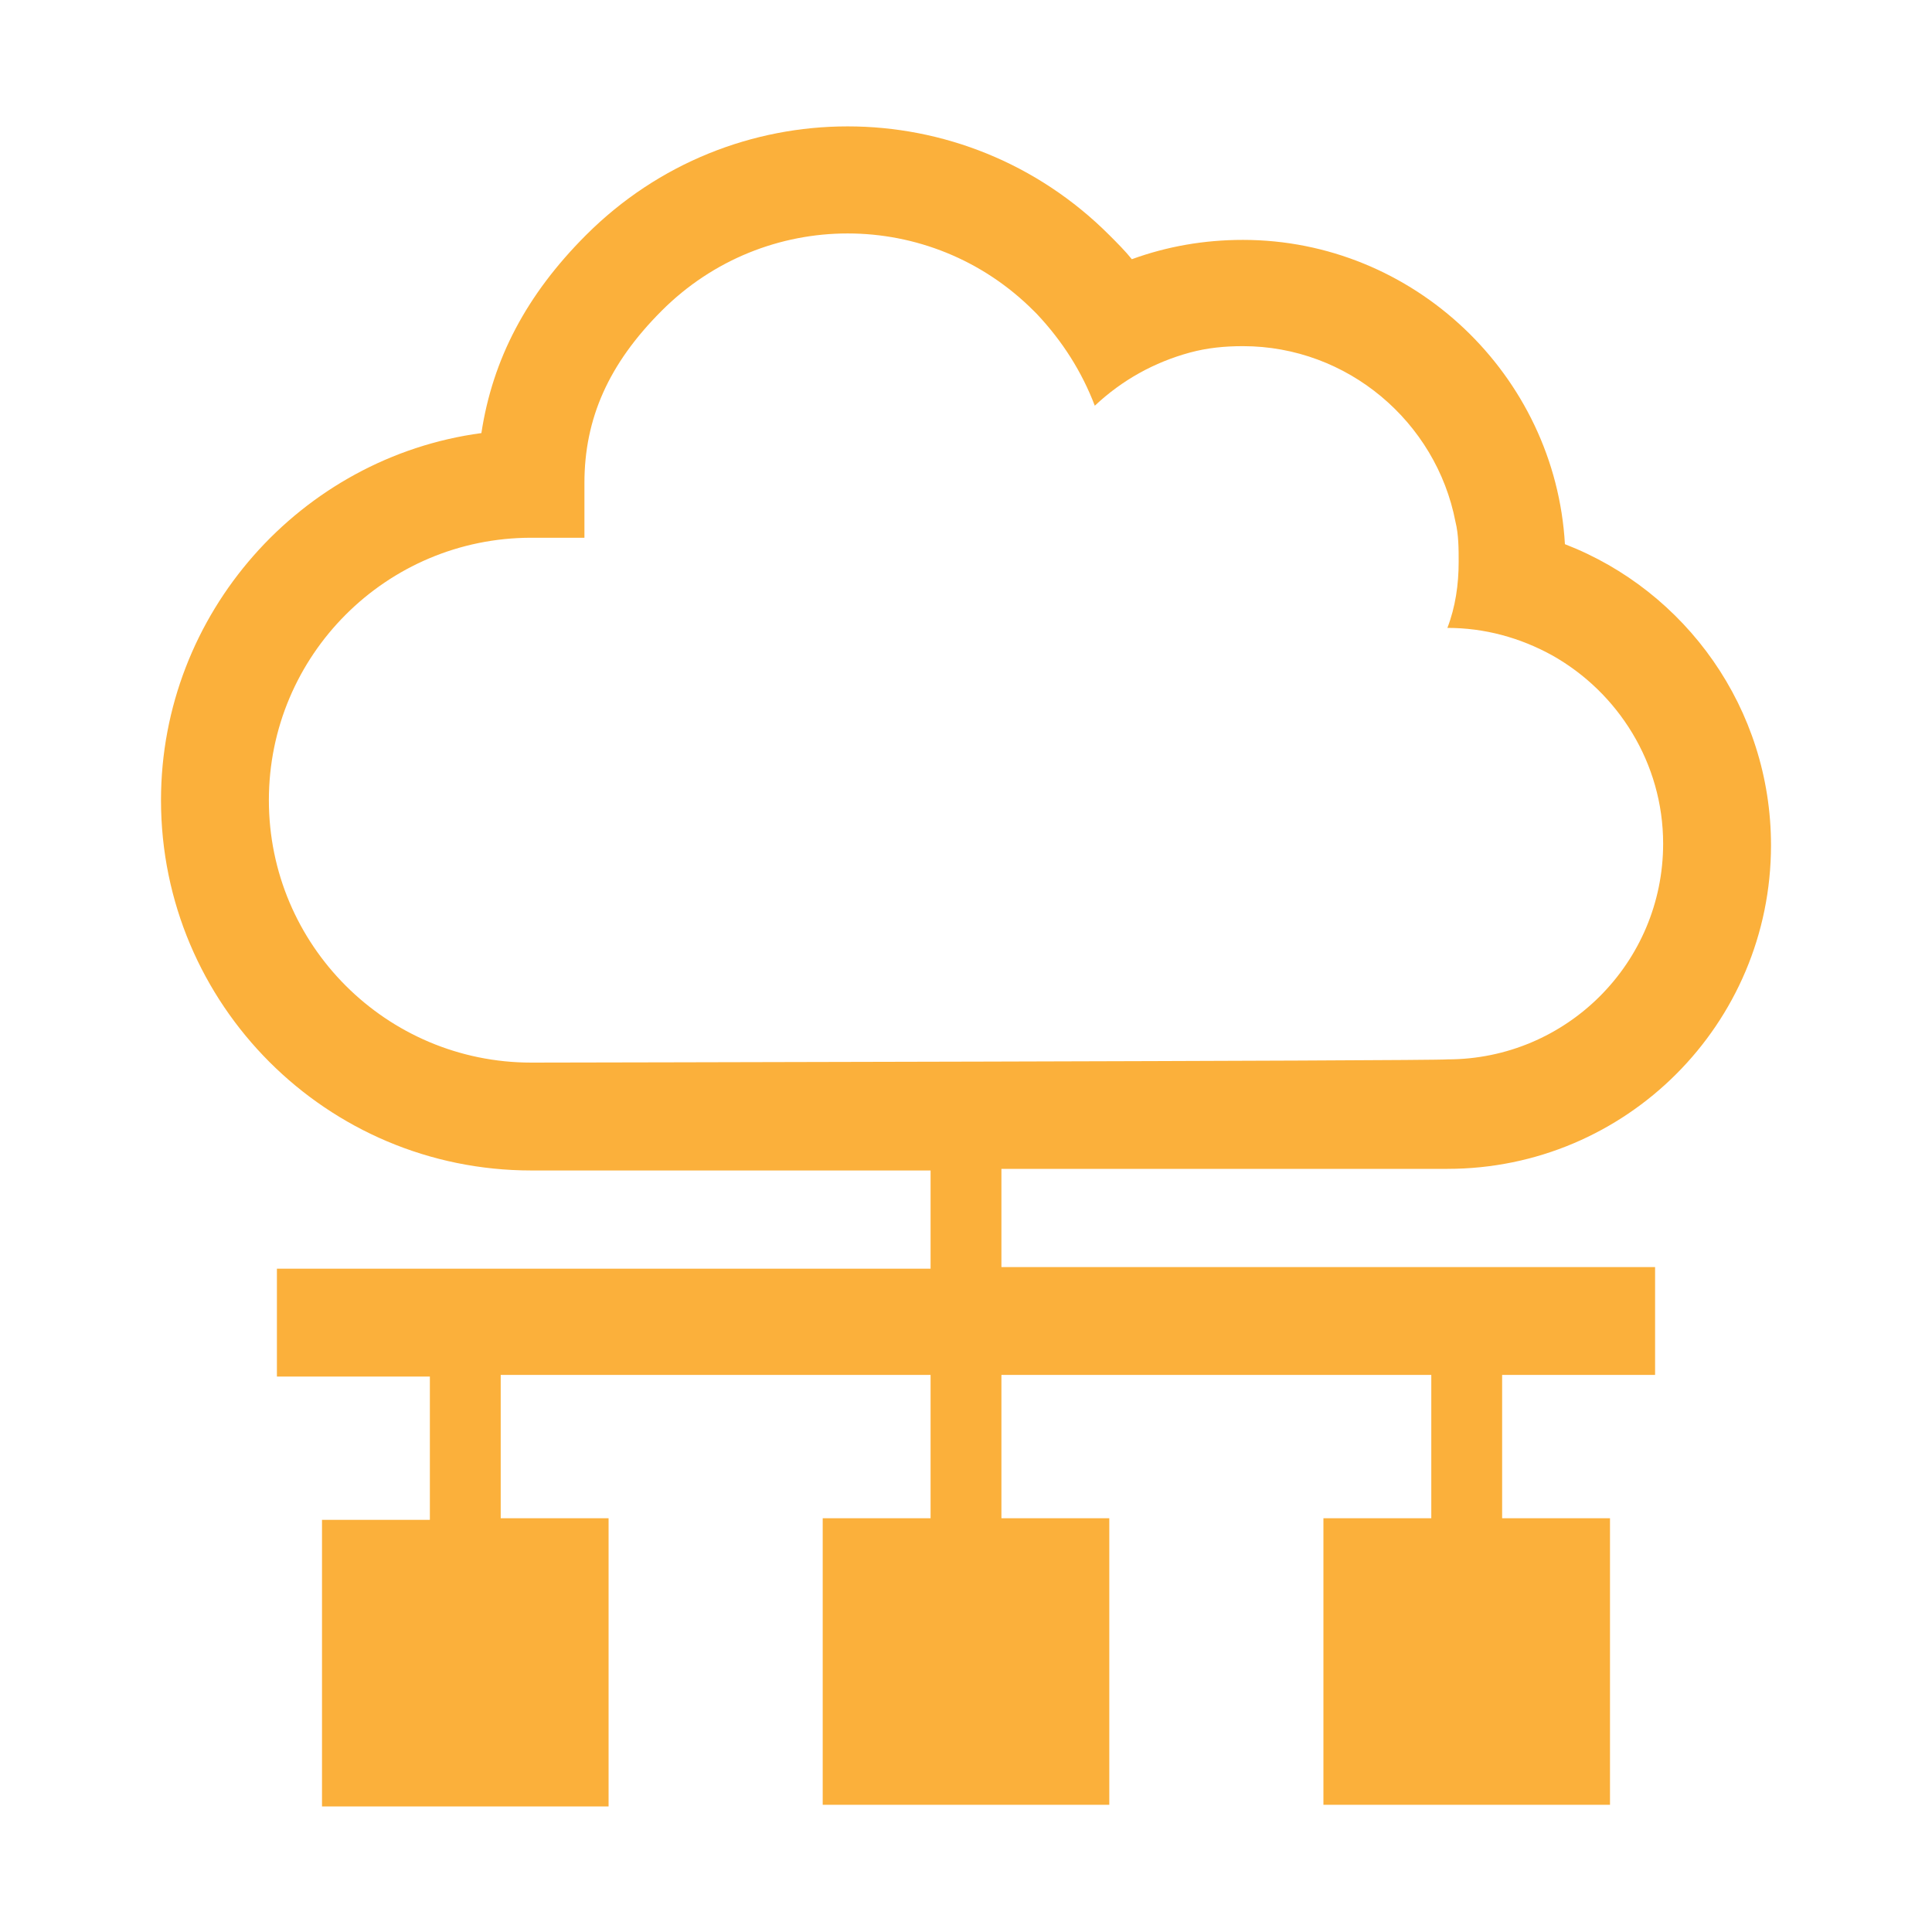
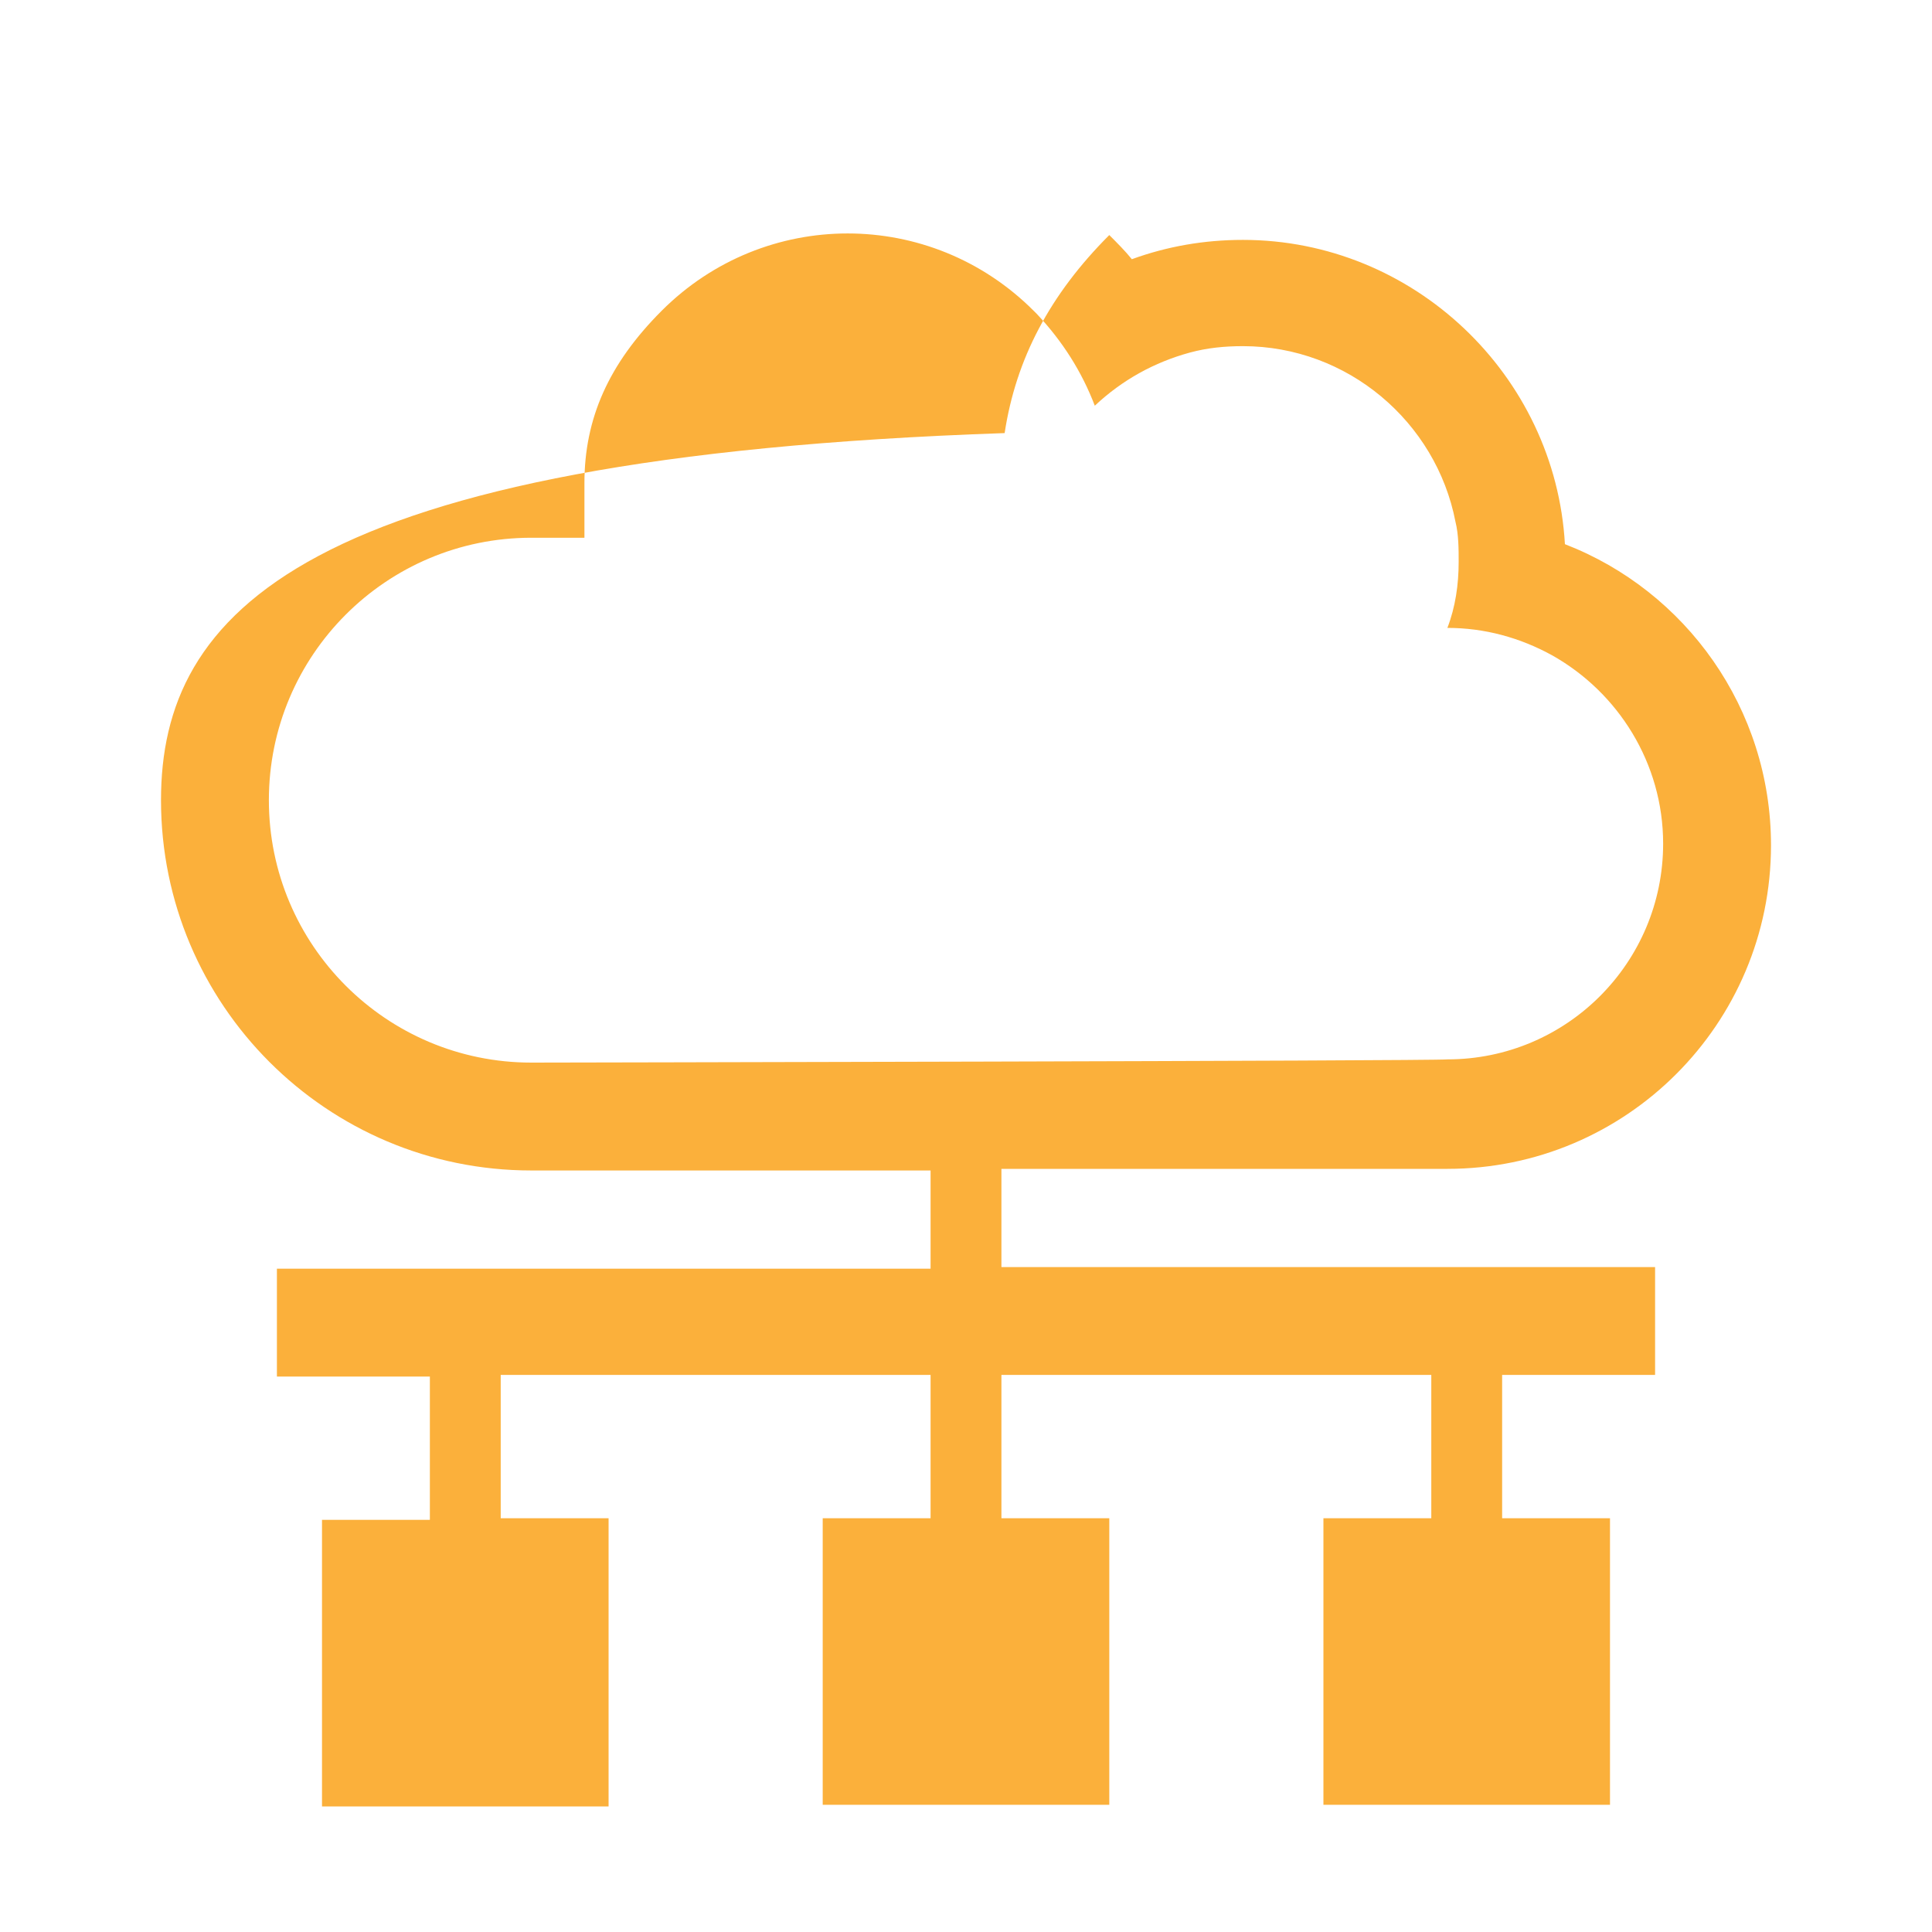
<svg xmlns="http://www.w3.org/2000/svg" version="1.1" id="レイヤー_1" x="0px" y="0px" viewBox="0 0 120 120" style="enable-background:new 0 0 120 120;" xml:space="preserve">
  <style type="text/css">
	.st0{fill:none;}
	.st1{fill:#FBB03B;}
</style>
-   <rect x="0" y="0" class="st0" width="120" height="120" />
  <g>
    <g>
-       <path class="st1" d="M89.9,72.6c11.1,0,20.1-9,20.1-20.1c0-8.5-5.3-15.8-12.8-18.7c-0.6-10.5-9.4-18.9-20-18.9    c-2.4,0-4.7,0.4-6.9,1.2c-0.4-0.5-0.9-1-1.4-1.5c-9-9-23.5-9-32.5,0c-3.7,3.7-5.8,7.7-6.5,12.3C18.7,28.4,10,38.1,10,49.7    c0,12.7,10.3,23,23,23c6.6,0,15.8,0,24.8,0v6.1H17.2v6.7h9.5v8.9h-6.7v17.8h17.8V94.3h-6.7v-8.9h26.7v8.9h-6.7v17.8h17.8V94.3    h-6.7v-8.9h26.7v8.9h-6.7v17.8h17.8V94.3h-6.7v-8.9h9.5v-6.7H62.2v-6.1C76.8,72.6,89.9,72.6,89.9,72.6z M33,66    c-9,0-16.3-7.3-16.3-16.3c0-9,7.3-16.3,16.3-16.3h3.3V30c0-4,1.5-7.4,4.8-10.7c6.4-6.4,16.7-6.4,23.1,0c0.1,0.1,0.1,0.1,0.2,0.2    c1.6,1.7,2.8,3.6,3.6,5.7c1.7-1.6,3.7-2.7,5.9-3.3c1.1-0.3,2.2-0.4,3.3-0.4c6.5,0,12,4.7,13.2,10.9c0.2,0.8,0.2,1.7,0.2,2.5    c0,1.4-0.2,2.8-0.7,4.1c2.3,0,4.5,0.6,6.5,1.7c4.1,2.3,6.9,6.7,6.9,11.7c0,7.4-6,13.4-13.4,13.4v0C89.2,65.9,33,66,33,66z" />
+       <path class="st1" d="M89.9,72.6c11.1,0,20.1-9,20.1-20.1c0-8.5-5.3-15.8-12.8-18.7c-0.6-10.5-9.4-18.9-20-18.9    c-2.4,0-4.7,0.4-6.9,1.2c-0.4-0.5-0.9-1-1.4-1.5c-3.7,3.7-5.8,7.7-6.5,12.3C18.7,28.4,10,38.1,10,49.7    c0,12.7,10.3,23,23,23c6.6,0,15.8,0,24.8,0v6.1H17.2v6.7h9.5v8.9h-6.7v17.8h17.8V94.3h-6.7v-8.9h26.7v8.9h-6.7v17.8h17.8V94.3    h-6.7v-8.9h26.7v8.9h-6.7v17.8h17.8V94.3h-6.7v-8.9h9.5v-6.7H62.2v-6.1C76.8,72.6,89.9,72.6,89.9,72.6z M33,66    c-9,0-16.3-7.3-16.3-16.3c0-9,7.3-16.3,16.3-16.3h3.3V30c0-4,1.5-7.4,4.8-10.7c6.4-6.4,16.7-6.4,23.1,0c0.1,0.1,0.1,0.1,0.2,0.2    c1.6,1.7,2.8,3.6,3.6,5.7c1.7-1.6,3.7-2.7,5.9-3.3c1.1-0.3,2.2-0.4,3.3-0.4c6.5,0,12,4.7,13.2,10.9c0.2,0.8,0.2,1.7,0.2,2.5    c0,1.4-0.2,2.8-0.7,4.1c2.3,0,4.5,0.6,6.5,1.7c4.1,2.3,6.9,6.7,6.9,11.7c0,7.4-6,13.4-13.4,13.4v0C89.2,65.9,33,66,33,66z" />
    </g>
  </g>
</svg>